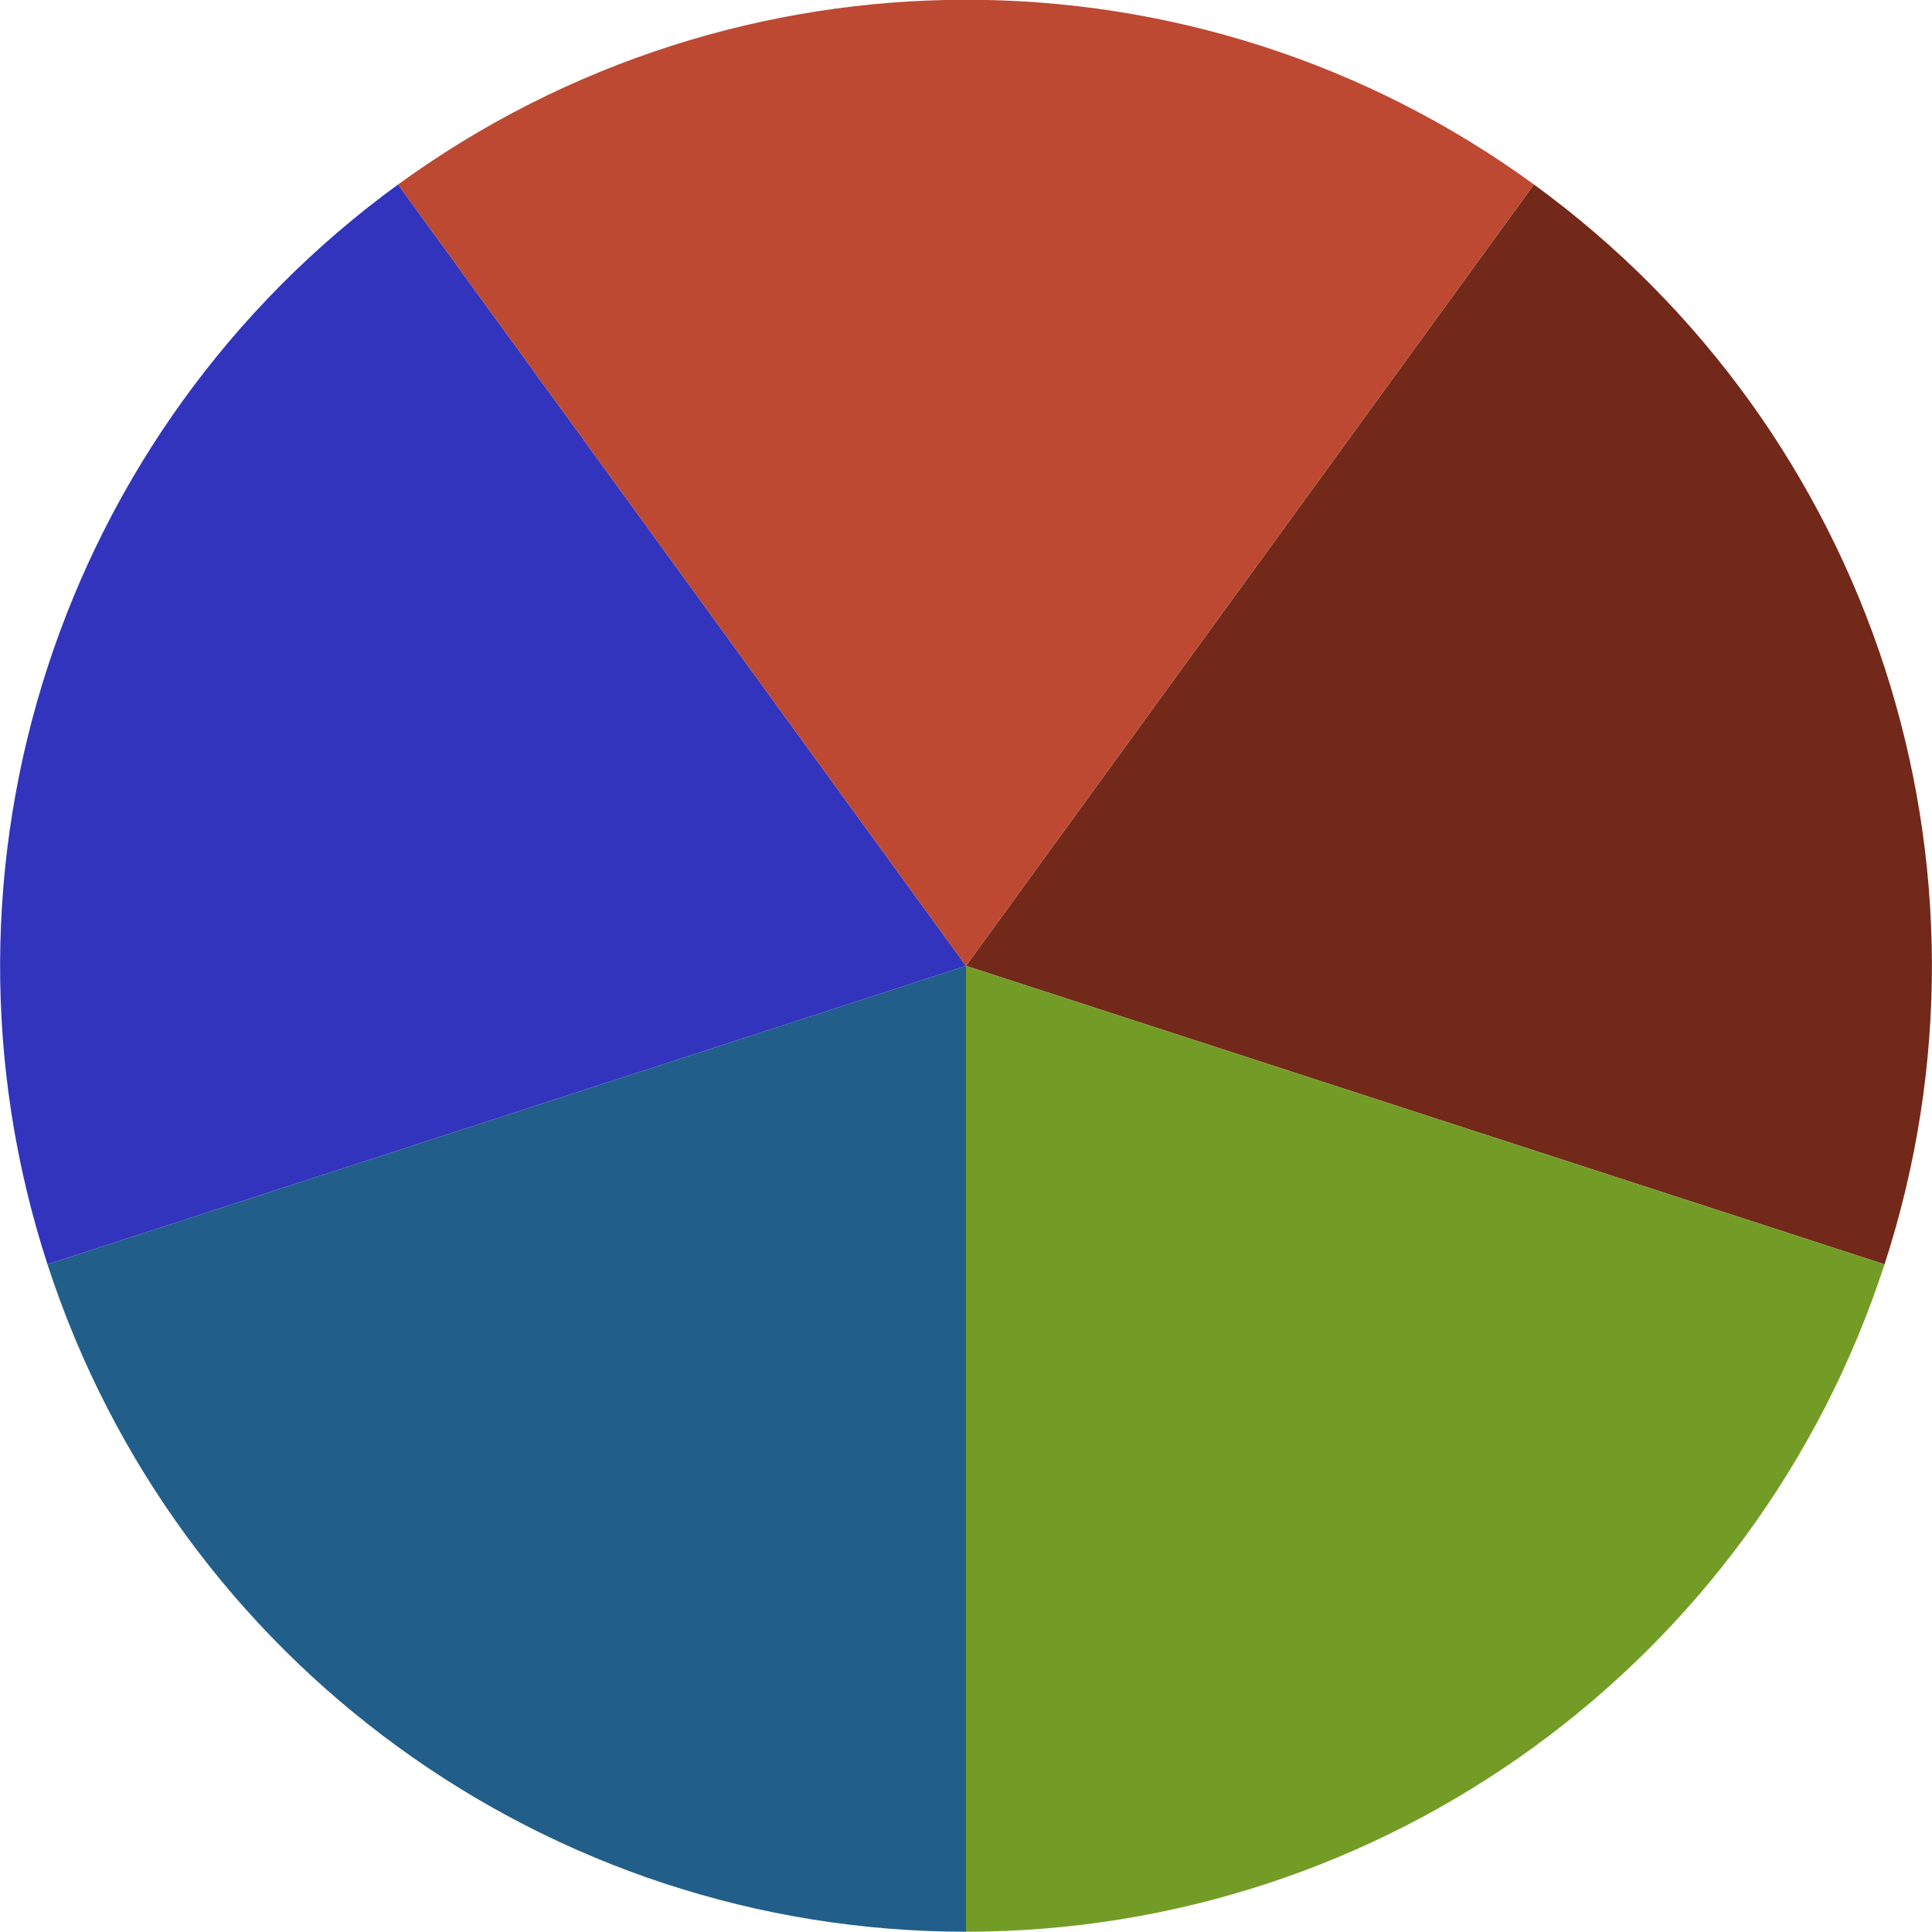
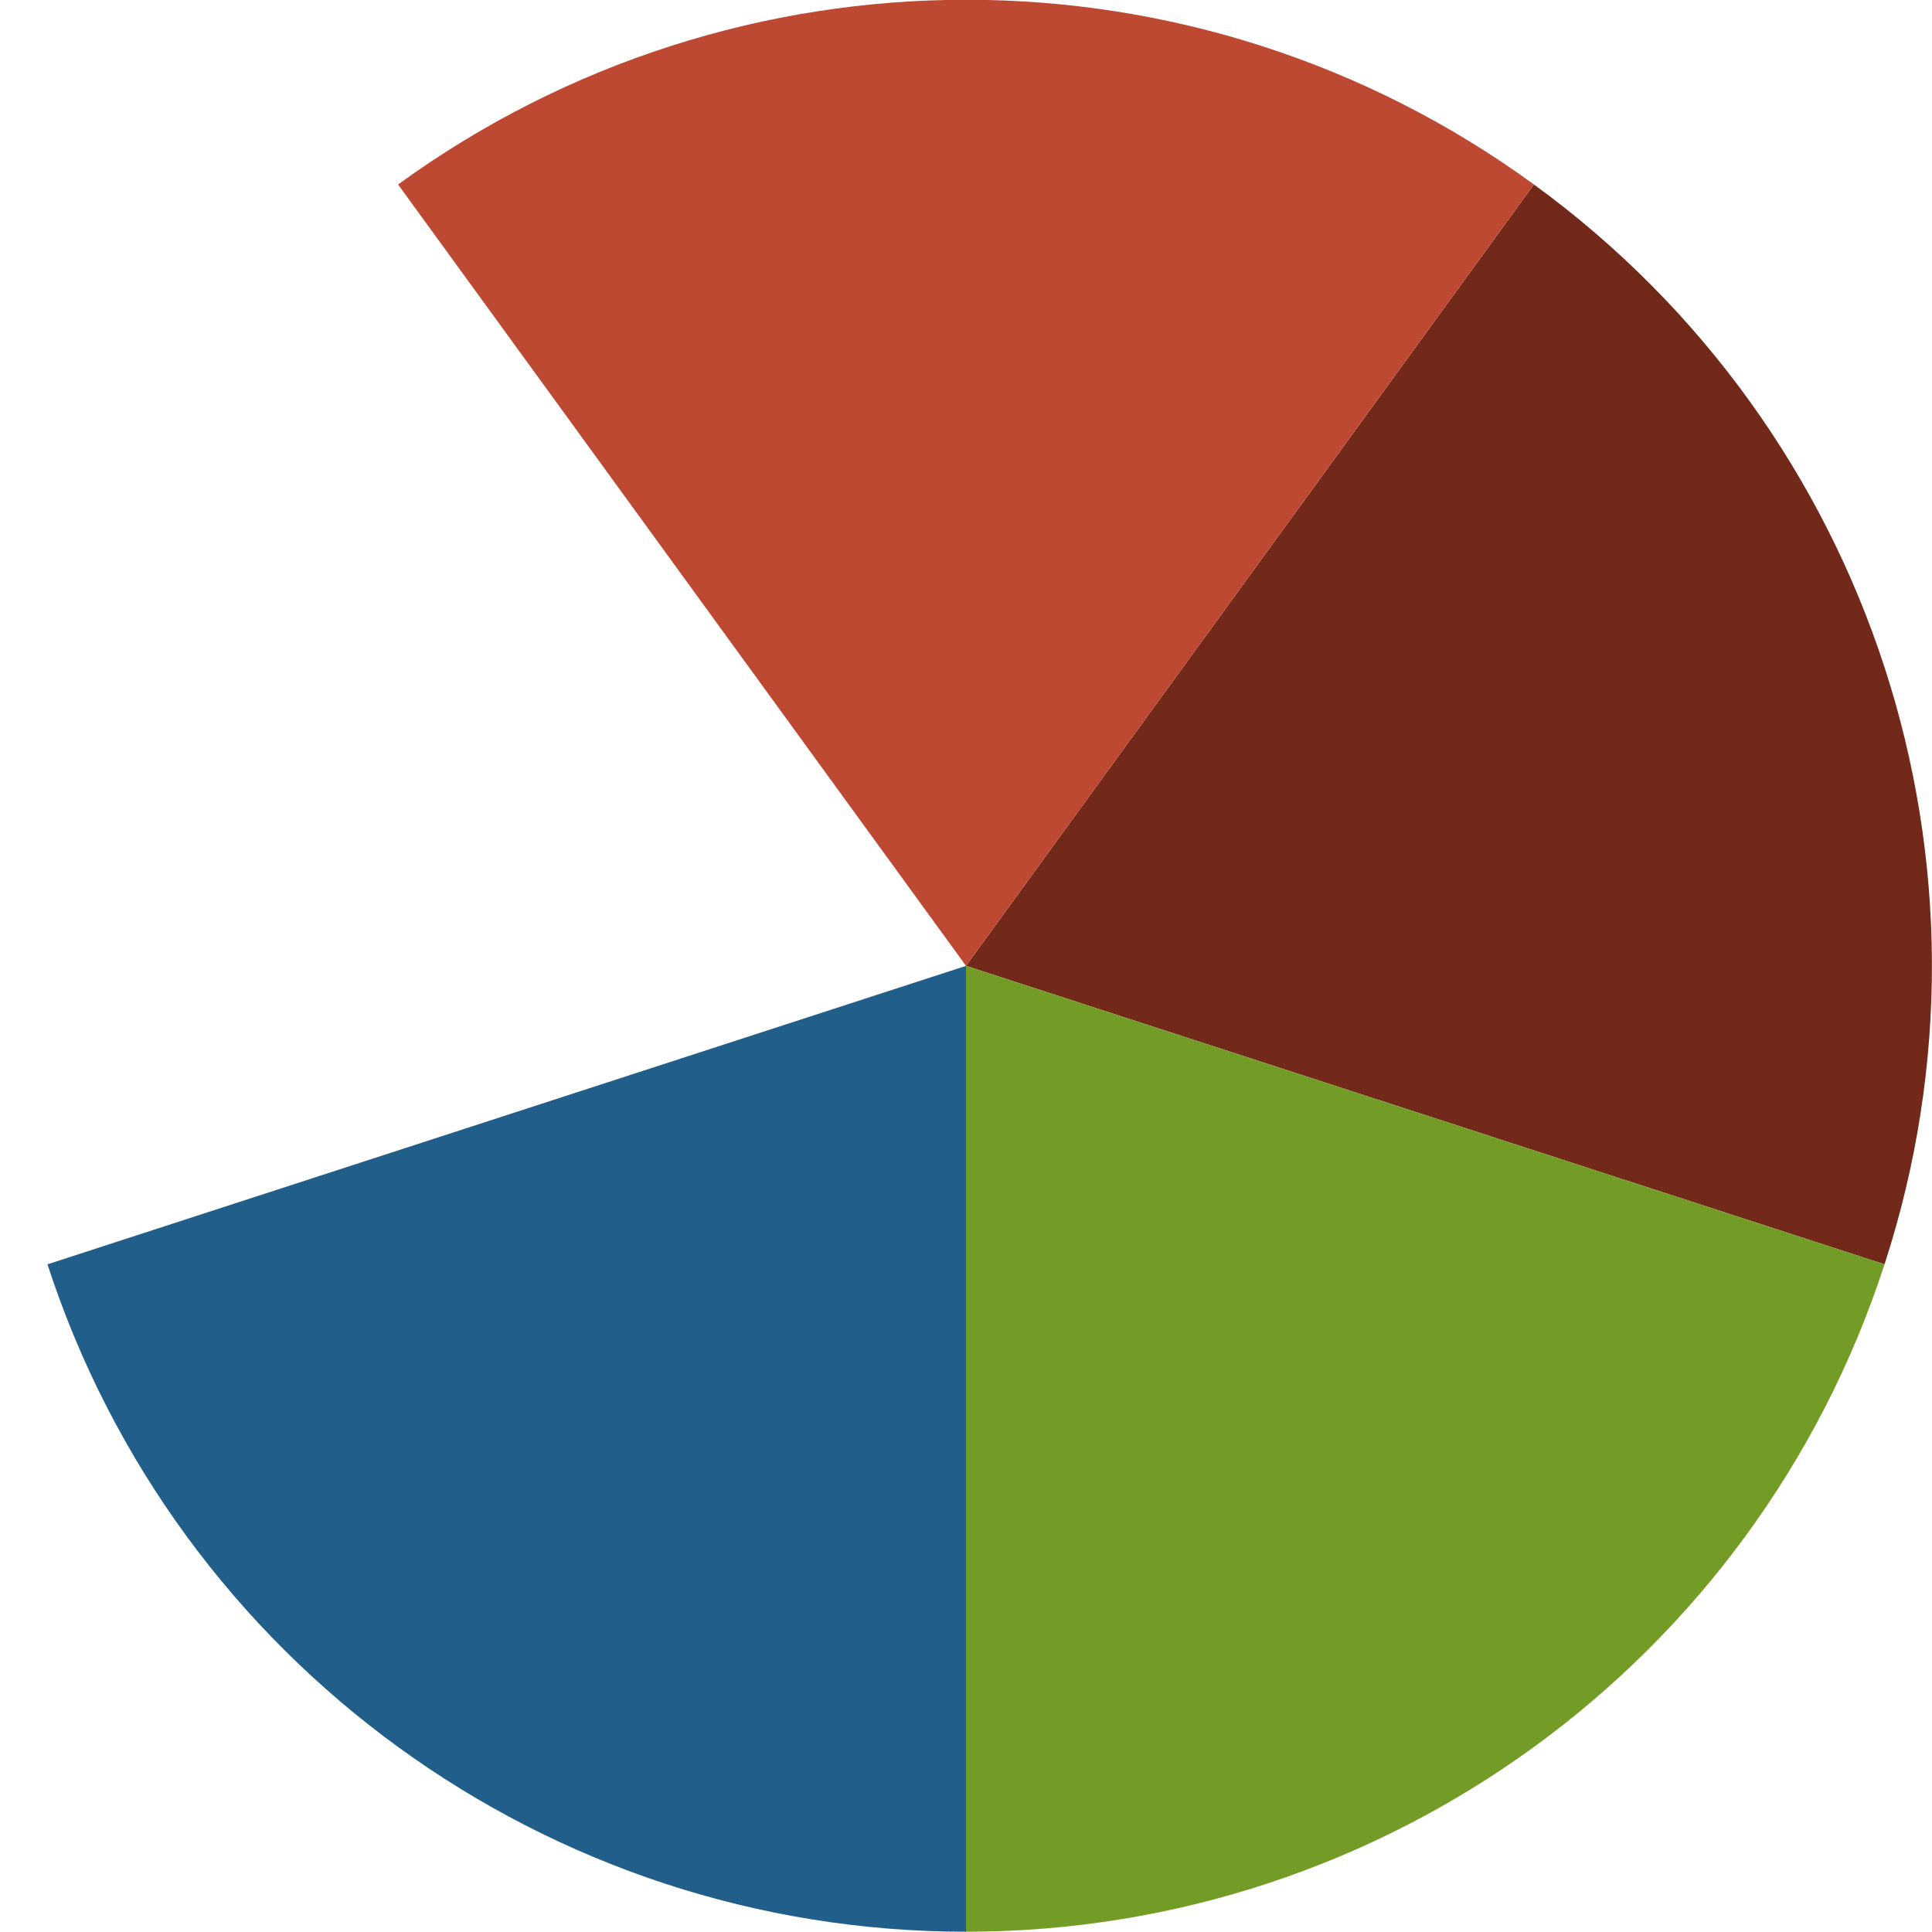
<svg xmlns="http://www.w3.org/2000/svg" version="1.1" width="200.0" height="199.986" font-size="1" viewBox="0 0 200 200">
  <g>
    <g stroke="rgb(0,0,0)" stroke-opacity="1.0" fill="rgb(0,0,0)" fill-opacity="0.0" stroke-width="1.0e-2" stroke-linecap="butt" stroke-linejoin="miter" font-size="1.0em" stroke-miterlimit="10.0">
      <g transform="matrix(99.993,0.0,0.0,99.993,100.0,99.993)">
        <g fill="rgb(114,41,26)" fill-opacity="1.0" stroke-width="0.0">
          <path d="M 0.0,0.0 l 0.951,0.309 c 0.134,-0.412 -1.2783855923257814e-2,-0.863 -0.363 -1.118l -0.588,0.809 Z" />
        </g>
        <g fill="rgb(115,156,39)" fill-opacity="1.0" stroke-width="0.0">
          <path d="M 0.0,0.0 l -2.220446049250313e-16,1 c 0.433,9.61955541098625e-17 0.817,-0.279 0.951 -0.691l -0.951,-0.309 Z" />
        </g>
        <g fill="rgb(34,94,138)" fill-opacity="1.0" stroke-width="0.0">
          <path d="M 0.0,0.0 l -0.951,0.309 c 0.134,0.412 0.518,0.691 0.951 0.691l 2.220446049250313e-16,-1.0 Z" />
        </g>
        <g fill="rgb(50,52,189)" fill-opacity="1.0" stroke-width="0.0">
-           <path d="M 0.0,0.0 l -0.588,-0.809 c -0.35,0.255 -0.497,0.706 -0.363 1.118l 0.951,-0.309 Z" />
-         </g>
+           </g>
        <g fill="rgb(189,73,50)" fill-opacity="1.0" stroke-width="0.0">
          <path d="M 0.0,0.0 l 0.588,-0.809 c -0.35,-0.255 -0.825,-0.255 -1.176 -2.220446049250313e-16l 0.588,0.809 Z" />
        </g>
      </g>
    </g>
  </g>
</svg>